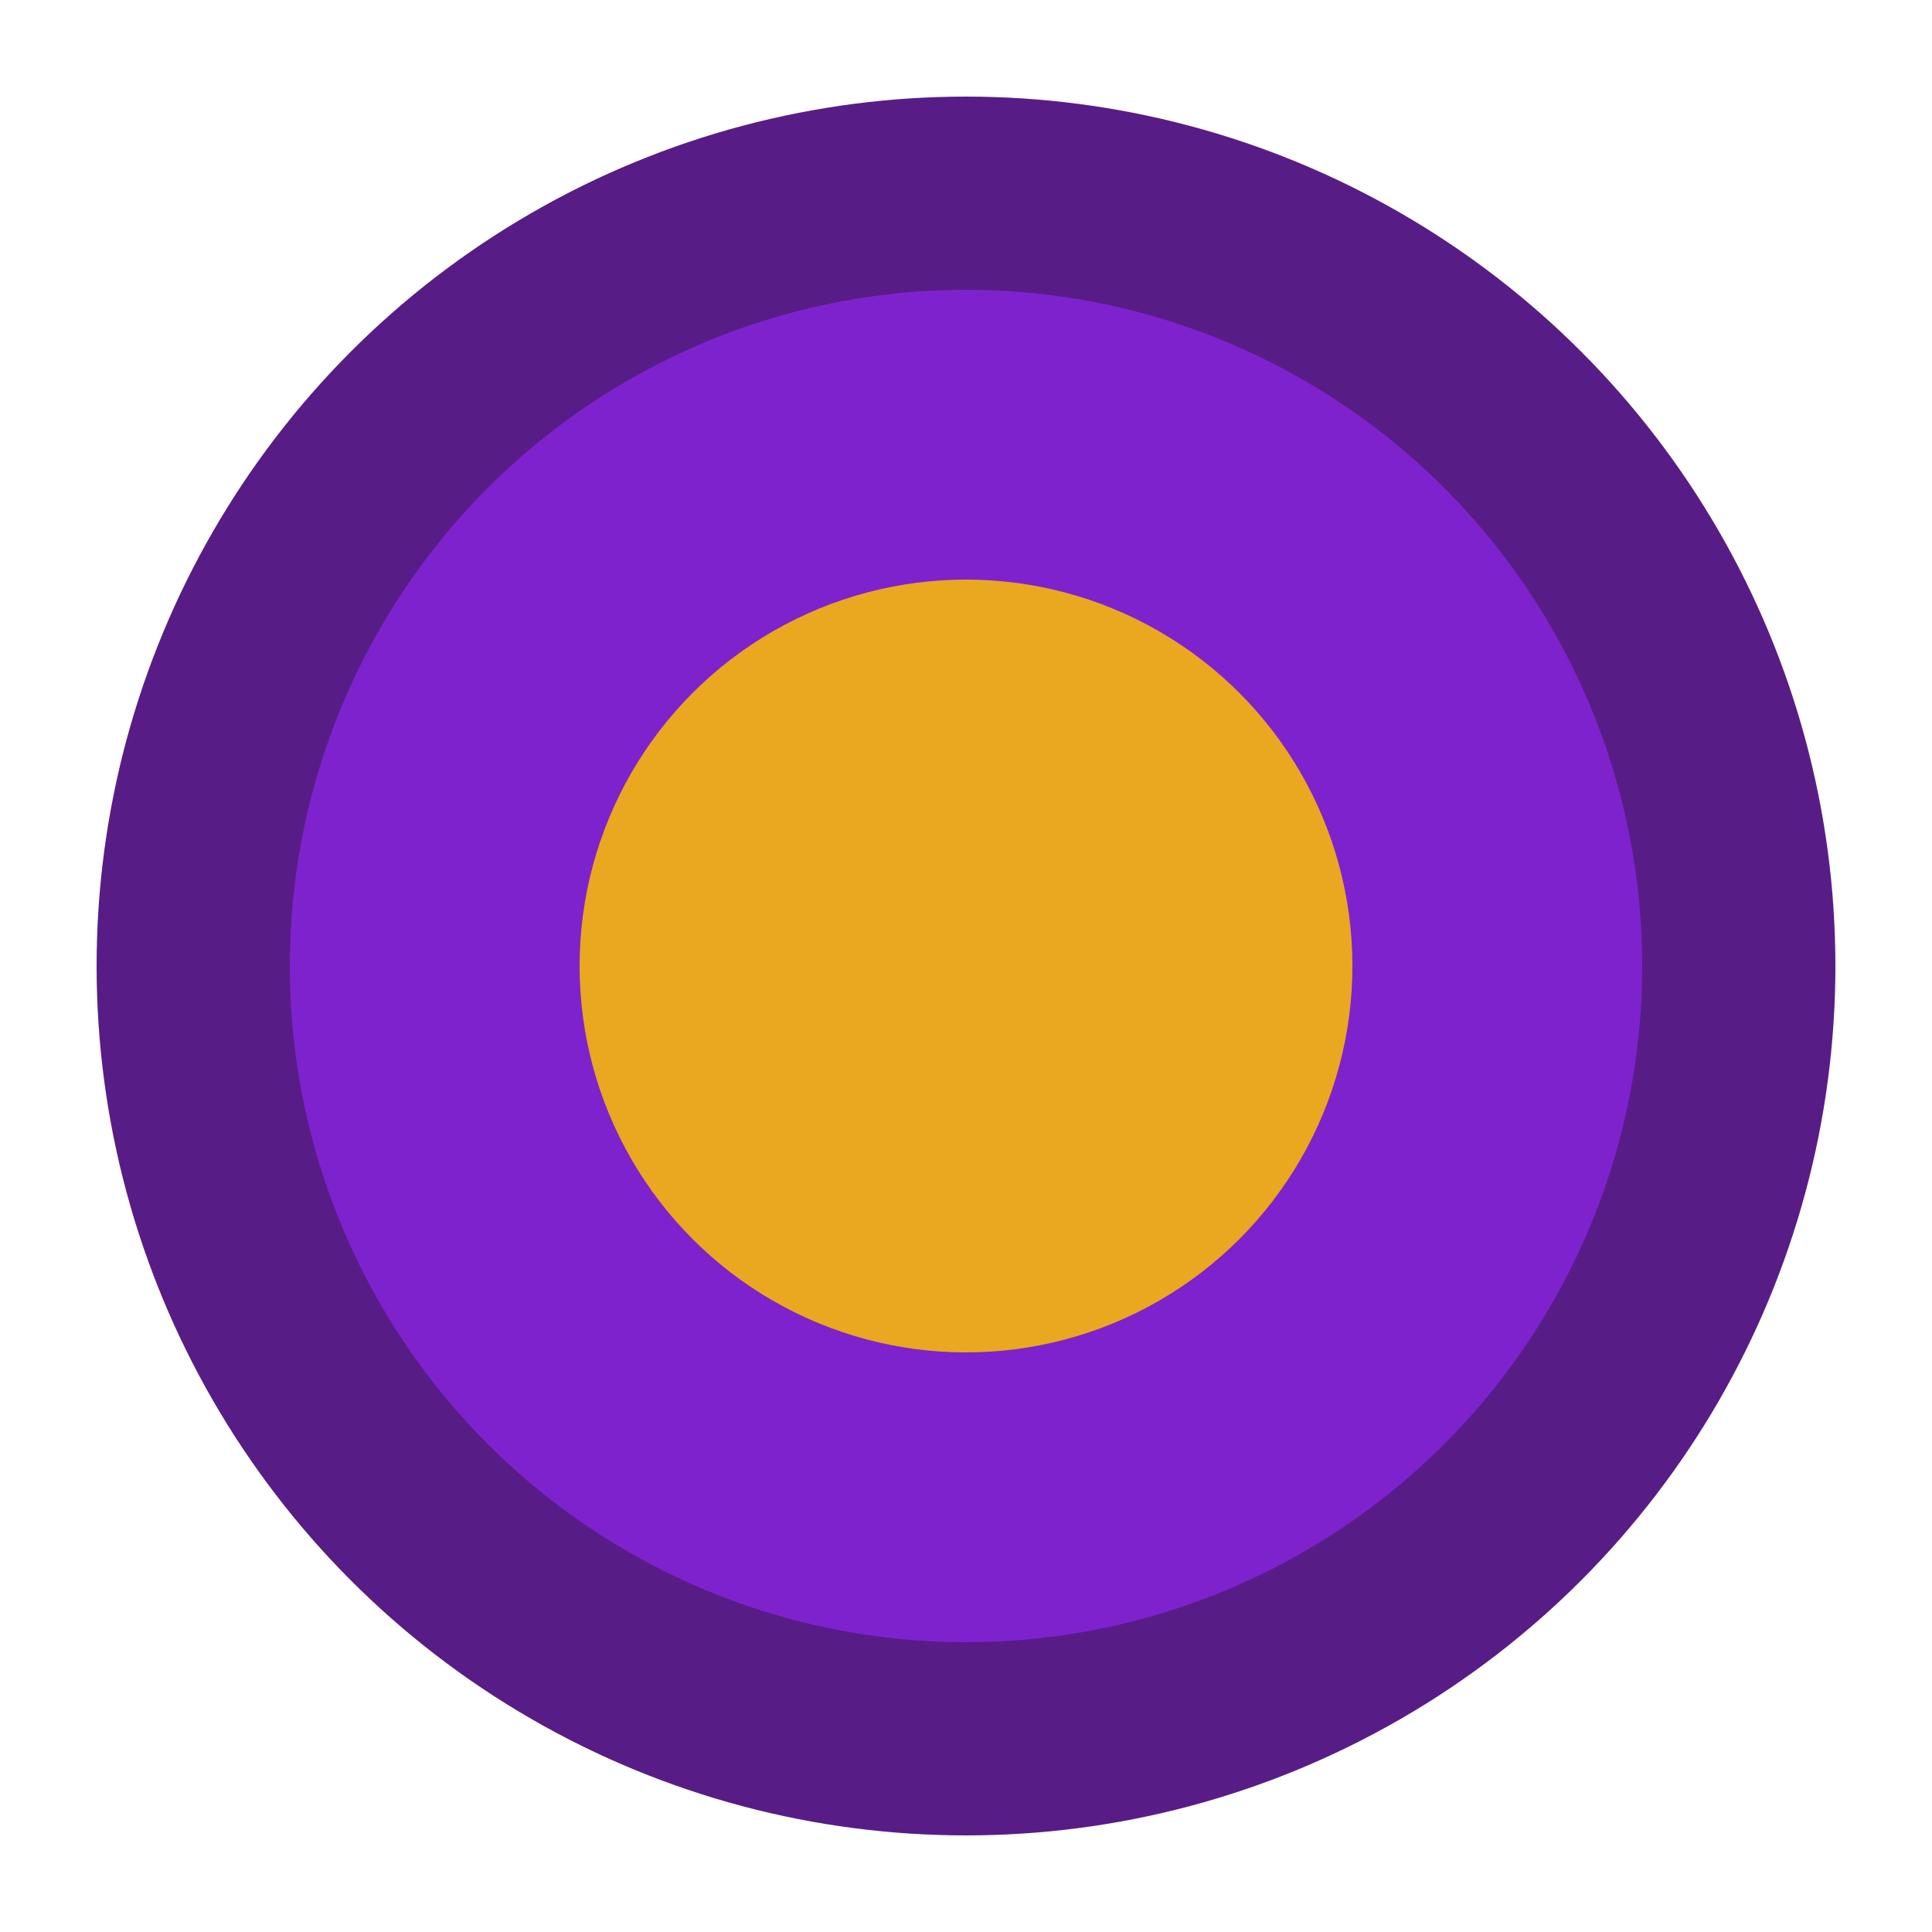
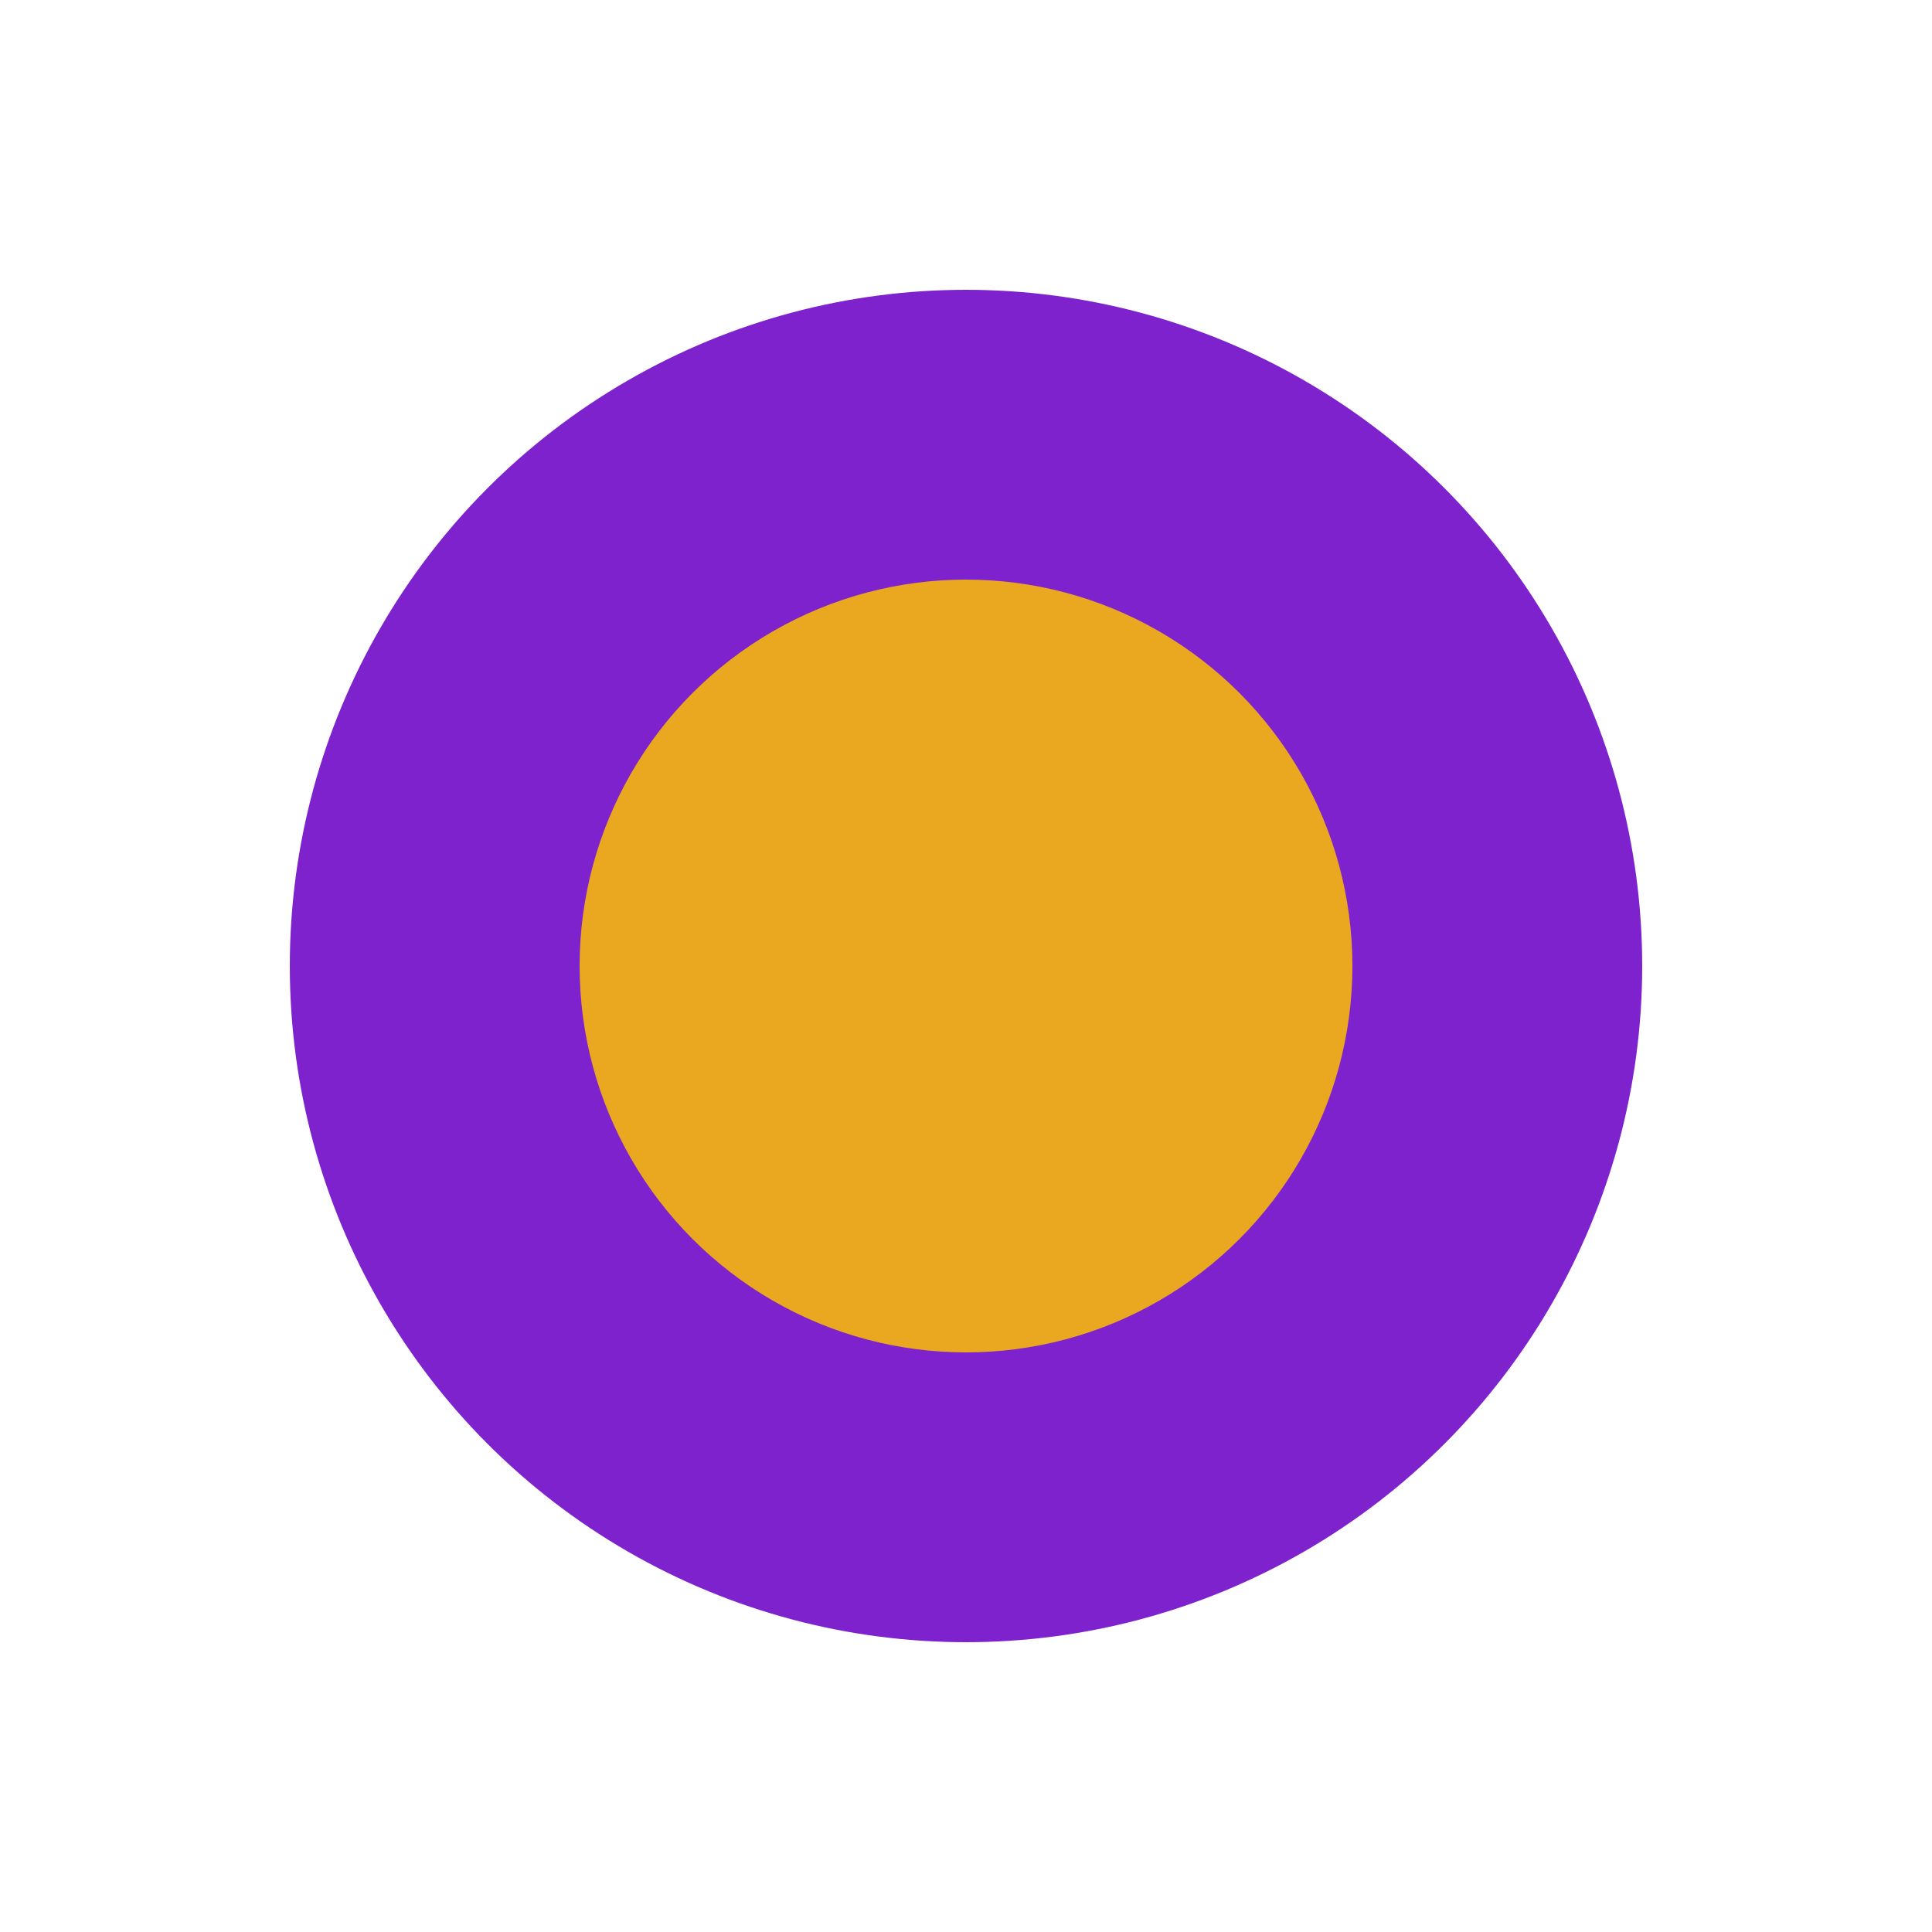
<svg xmlns="http://www.w3.org/2000/svg" viewBox="0 0 100 100">
-   <circle cx="50" cy="50" r="45" fill="#581c87" />
  <circle cx="50" cy="50" r="35" fill="#7e22ce" />
  <circle cx="50" cy="50" r="20" fill="#e9a820" />
</svg>